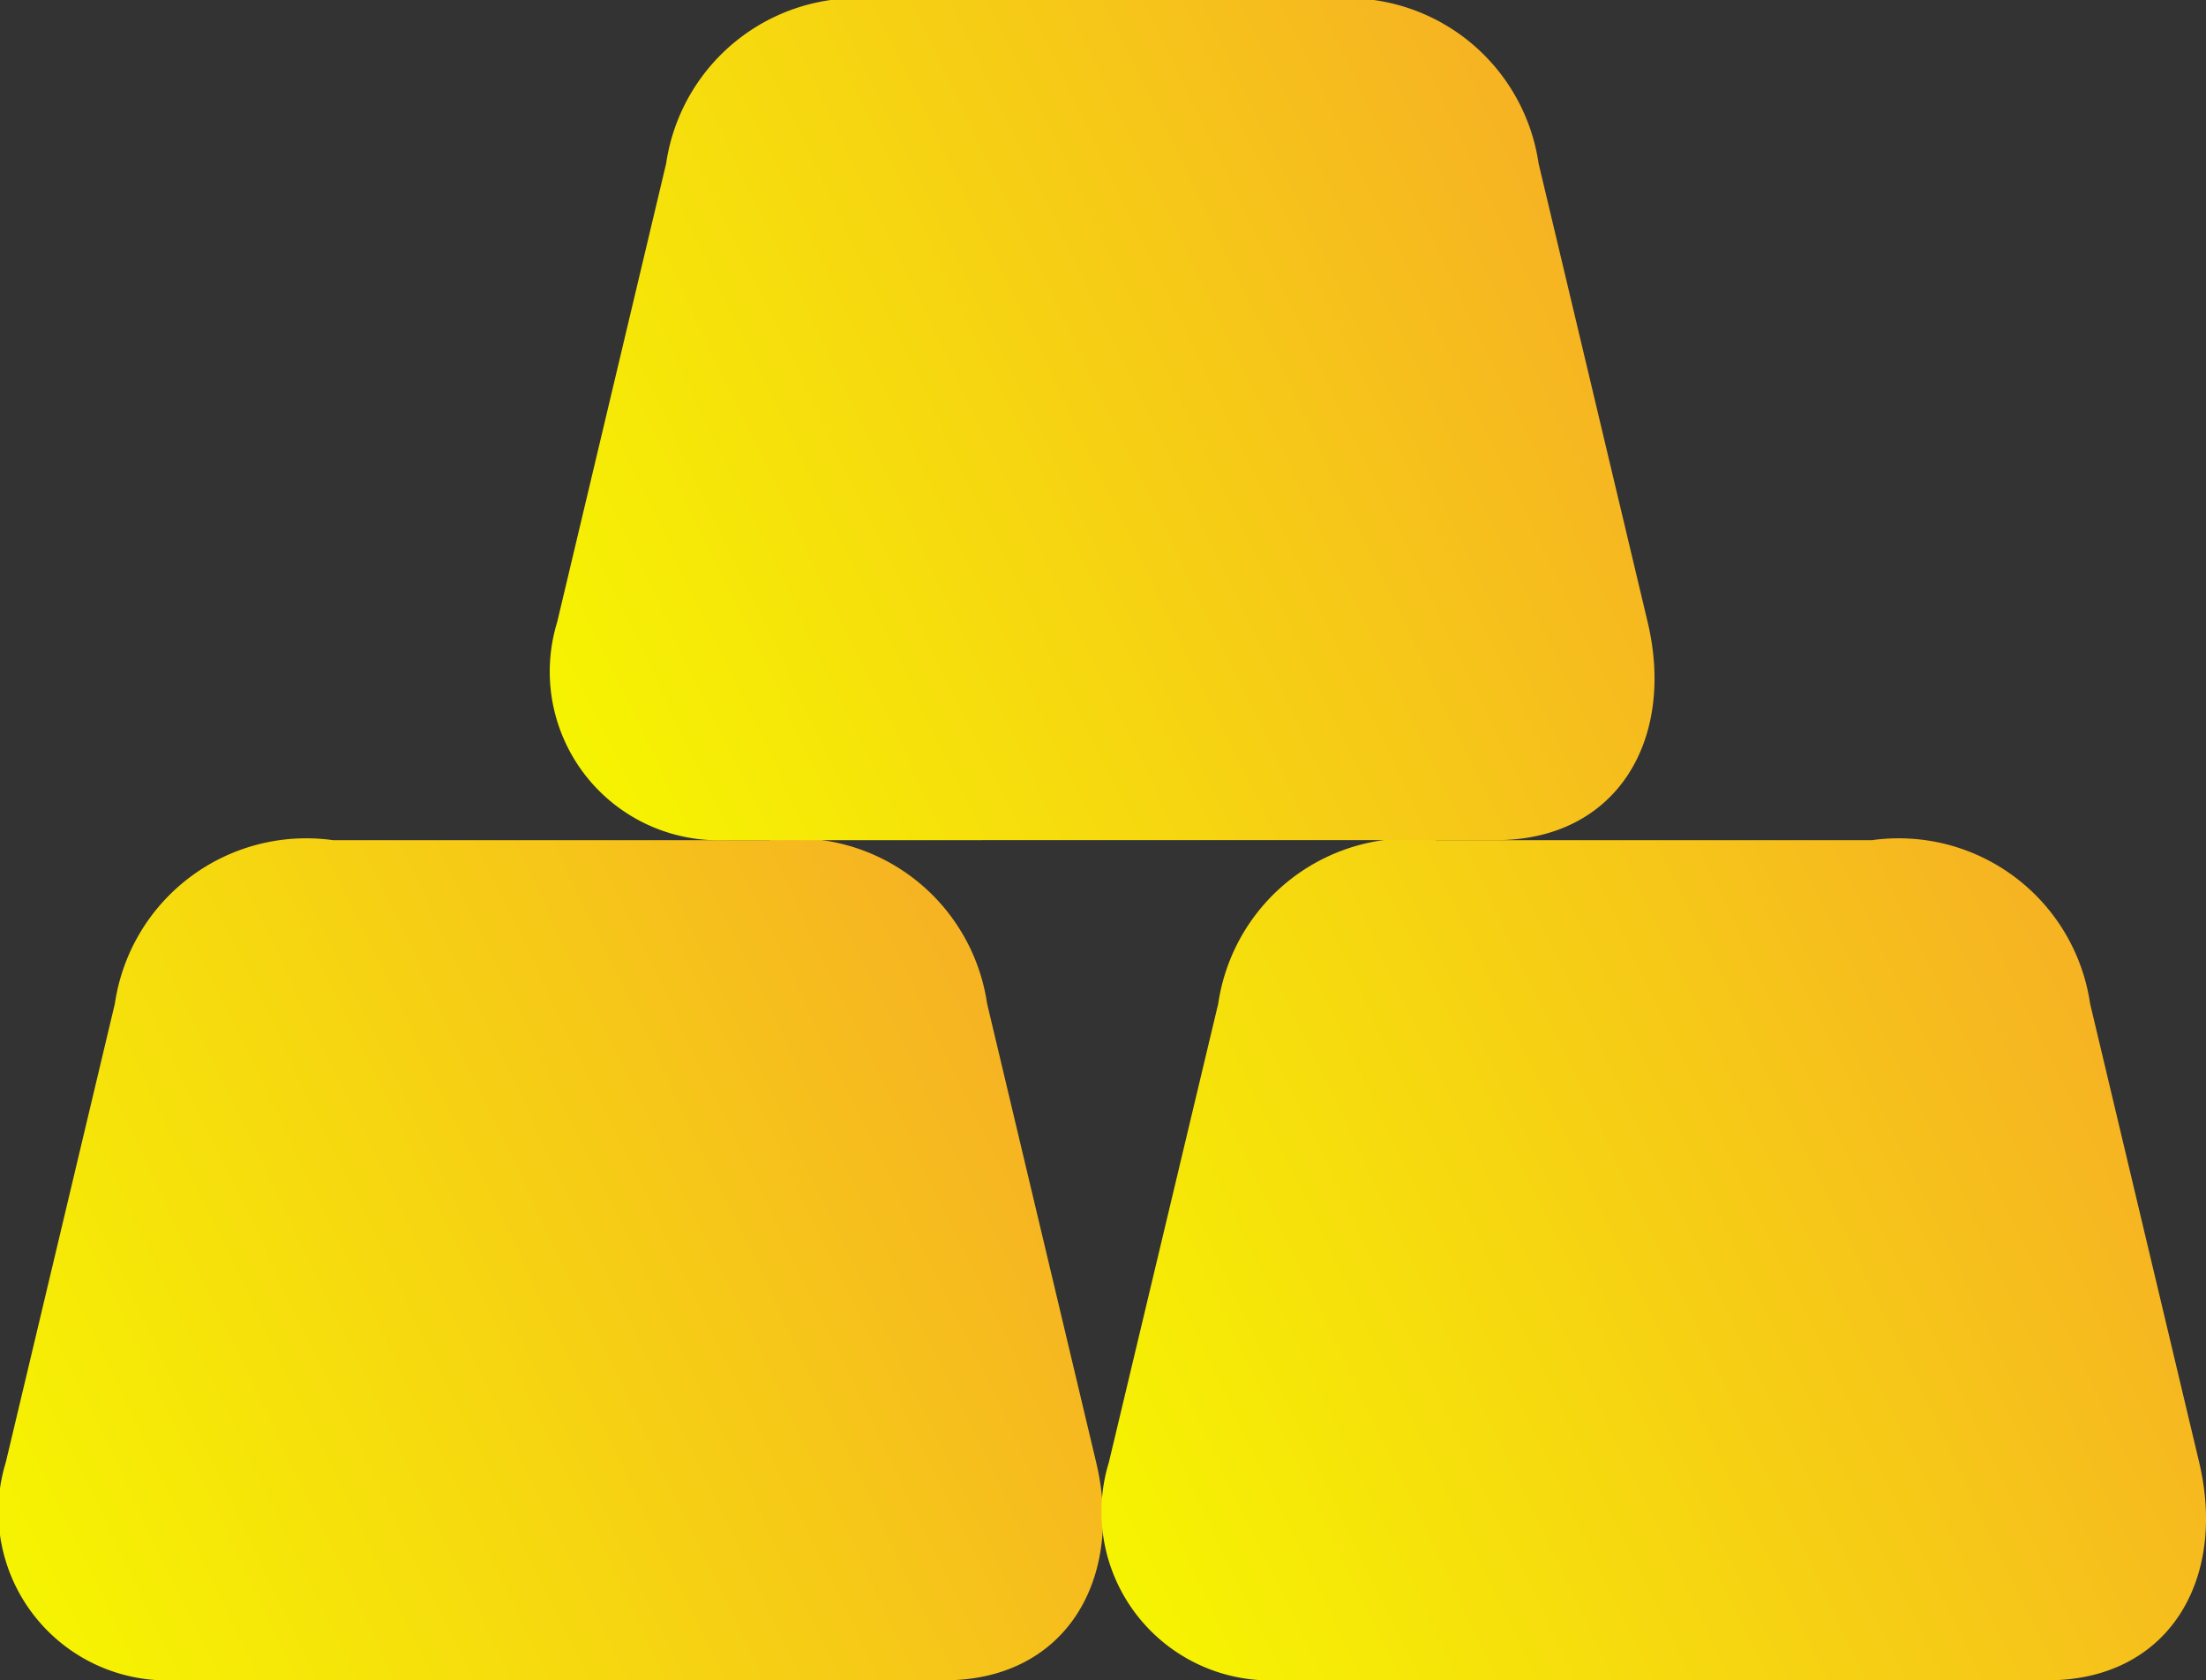
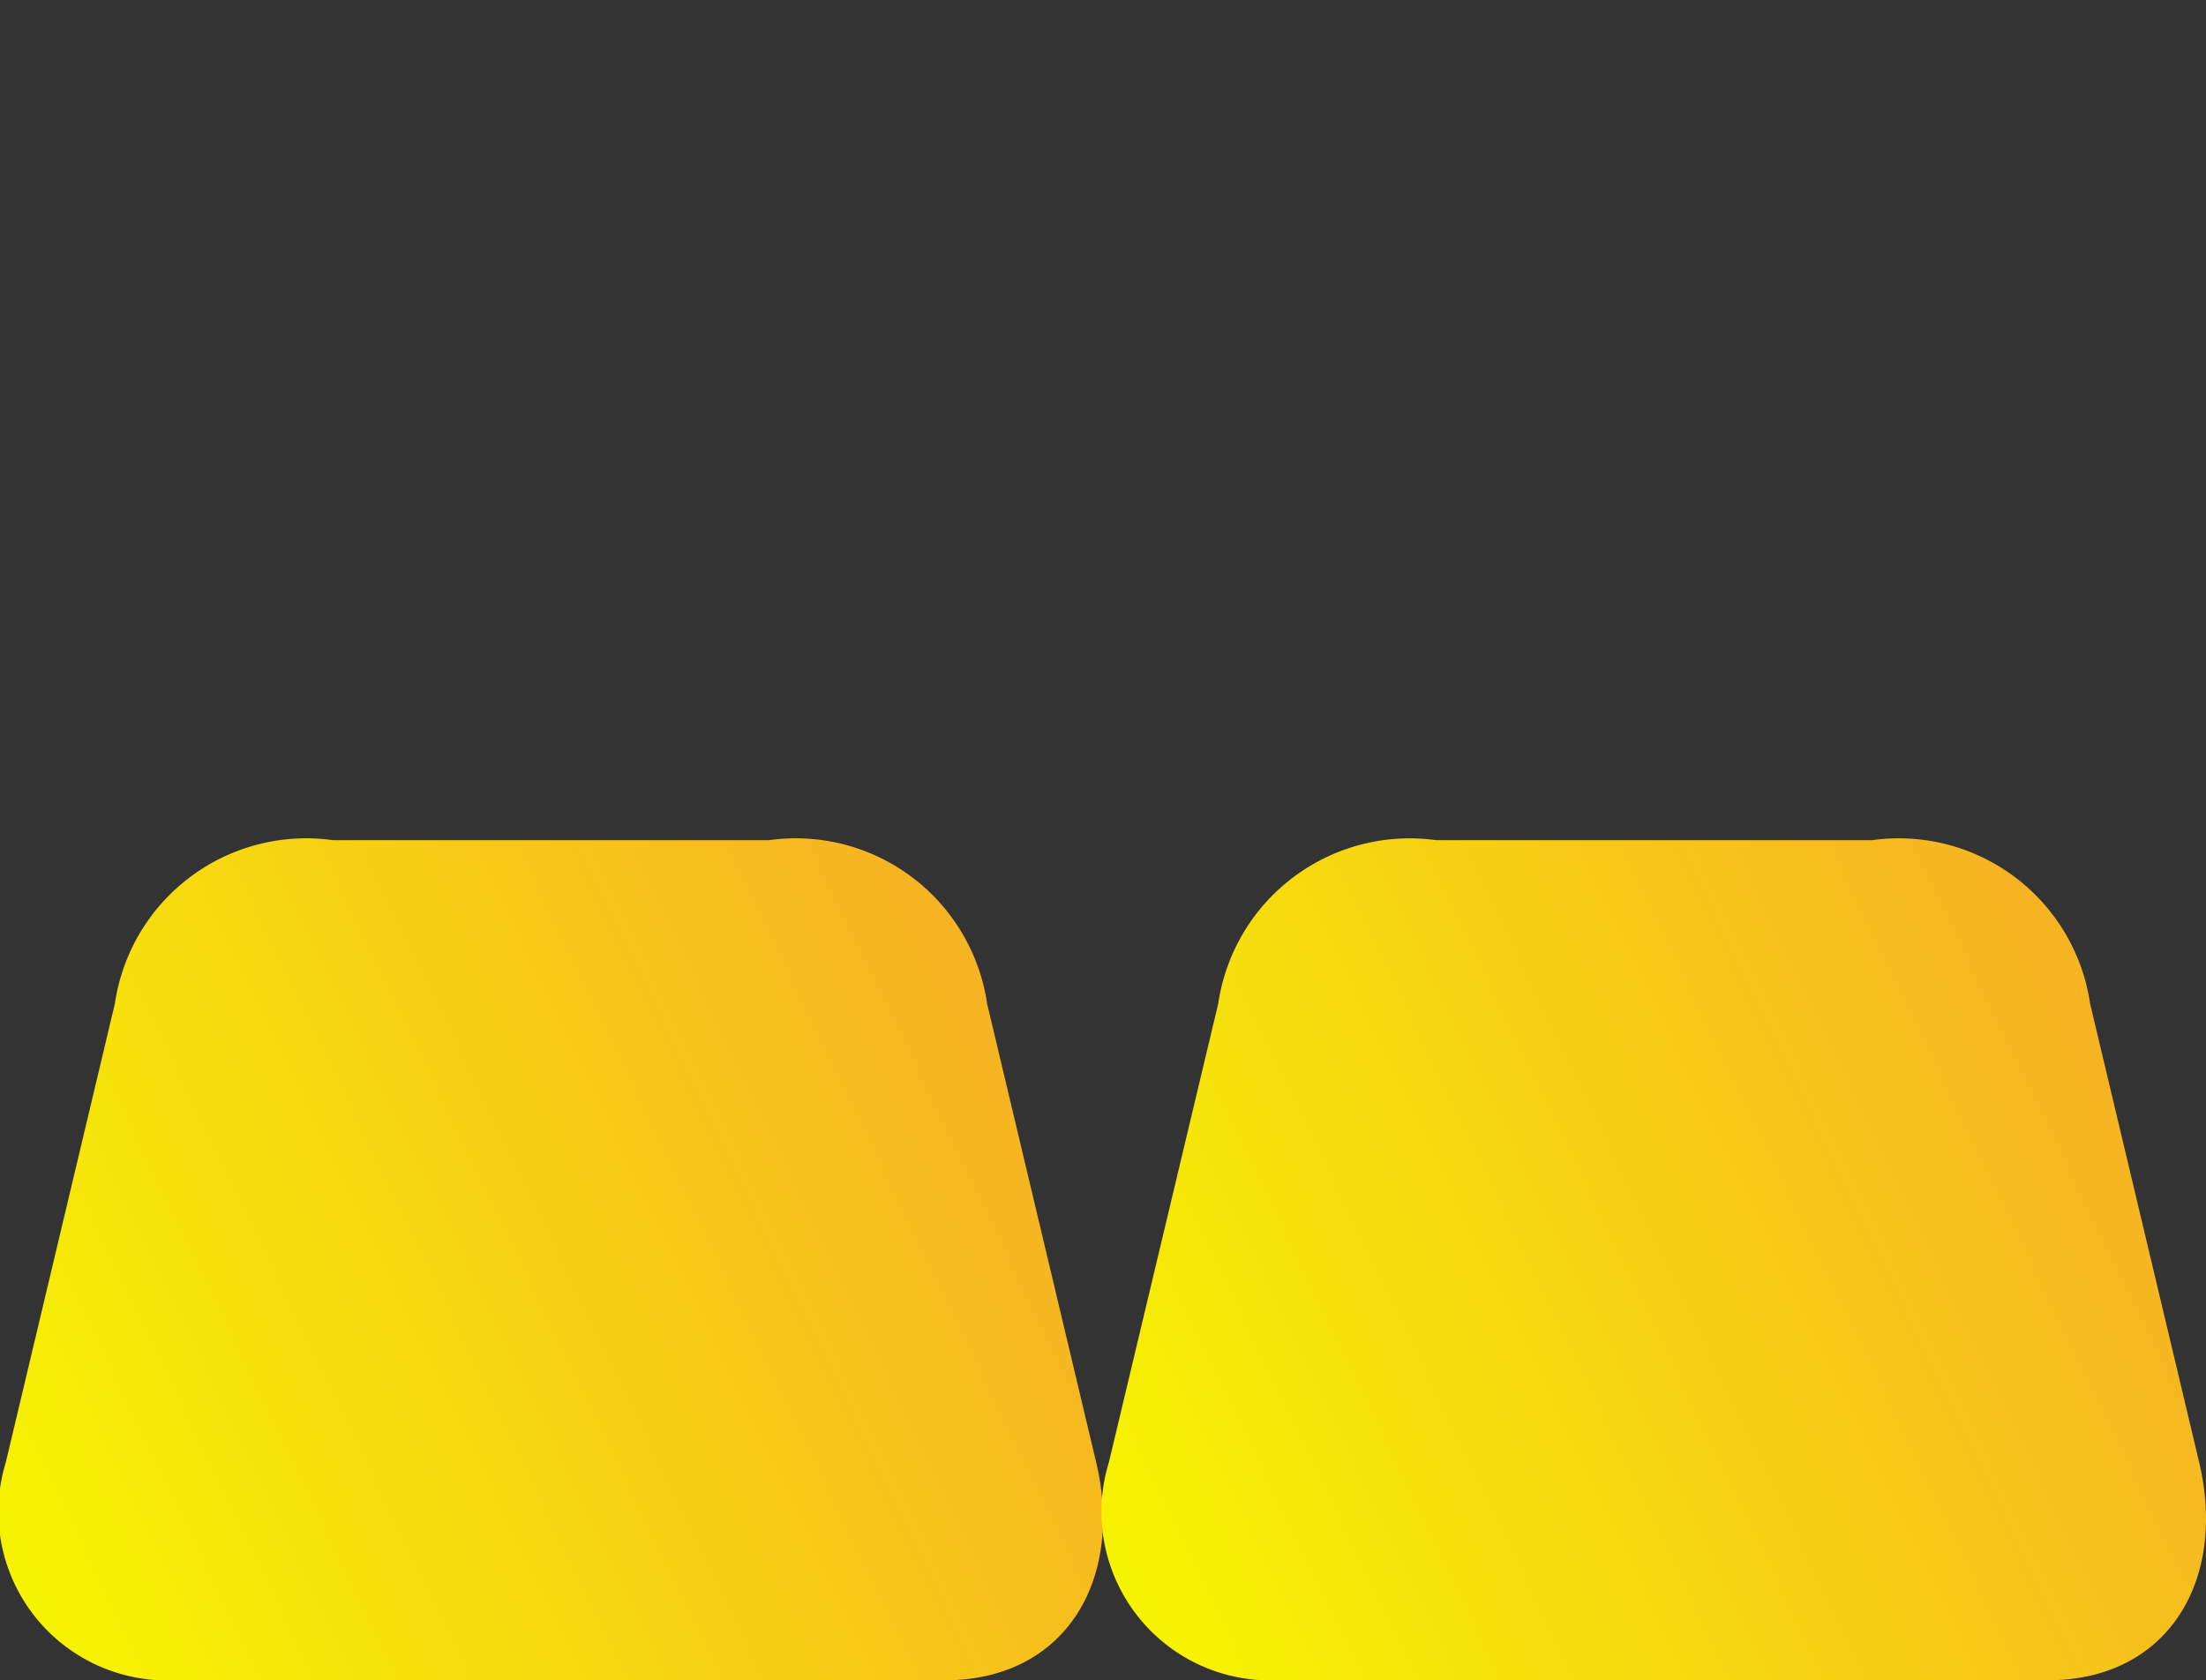
<svg xmlns="http://www.w3.org/2000/svg" width="30" height="22.853" viewBox="0 0 30 22.853">
  <rect x="0" y="0" width="30" height="22.853" fill="#333333" stroke="none" />
  <defs>
    <linearGradient id="linear-gradient" x1="0.004" y1="0.957" x2="1.536" y2="0.411" gradientUnits="objectBoundingBox">
      <stop offset="0" stop-color="#f6f600" />
      <stop offset="1" stop-color="#f69134" />
    </linearGradient>
  </defs>
  <g id="layer1" transform="translate(-6.348 -8.618)">
    <g id="Group_491" data-name="Group 491" transform="translate(6.348 8.618)">
      <path id="path4198" d="M10.876,16.681h5.931a2.631,2.631,0,0,1,2.965,2.224l1.483,6.237c.38,1.6-.419,2.965-2.062,2.965H8.709a2.294,2.294,0,0,1-2.282-2.965L7.91,18.905a2.631,2.631,0,0,1,2.965-2.224Z" transform="translate(-6.348 -5.255)" fill="url(#linear-gradient)" />
      <path id="path4200" d="M21.461,16.681h5.931a2.631,2.631,0,0,1,2.965,2.224l1.483,6.237c.38,1.6-.419,2.965-2.062,2.965H19.295a2.294,2.294,0,0,1-2.282-2.965L18.5,18.905A2.631,2.631,0,0,1,21.461,16.681Z" transform="translate(-1.933 -5.255)" fill="url(#linear-gradient)" />
-       <path id="path4220" d="M16.168,8.618H22.1a2.631,2.631,0,0,1,2.965,2.224l1.483,6.237c.38,1.6-.419,2.965-2.062,2.965H14a2.294,2.294,0,0,1-2.282-2.965L13.2,10.842A2.631,2.631,0,0,1,16.168,8.618Z" transform="translate(-4.141 -8.618)" fill="url(#linear-gradient)" />
    </g>
  </g>
</svg>